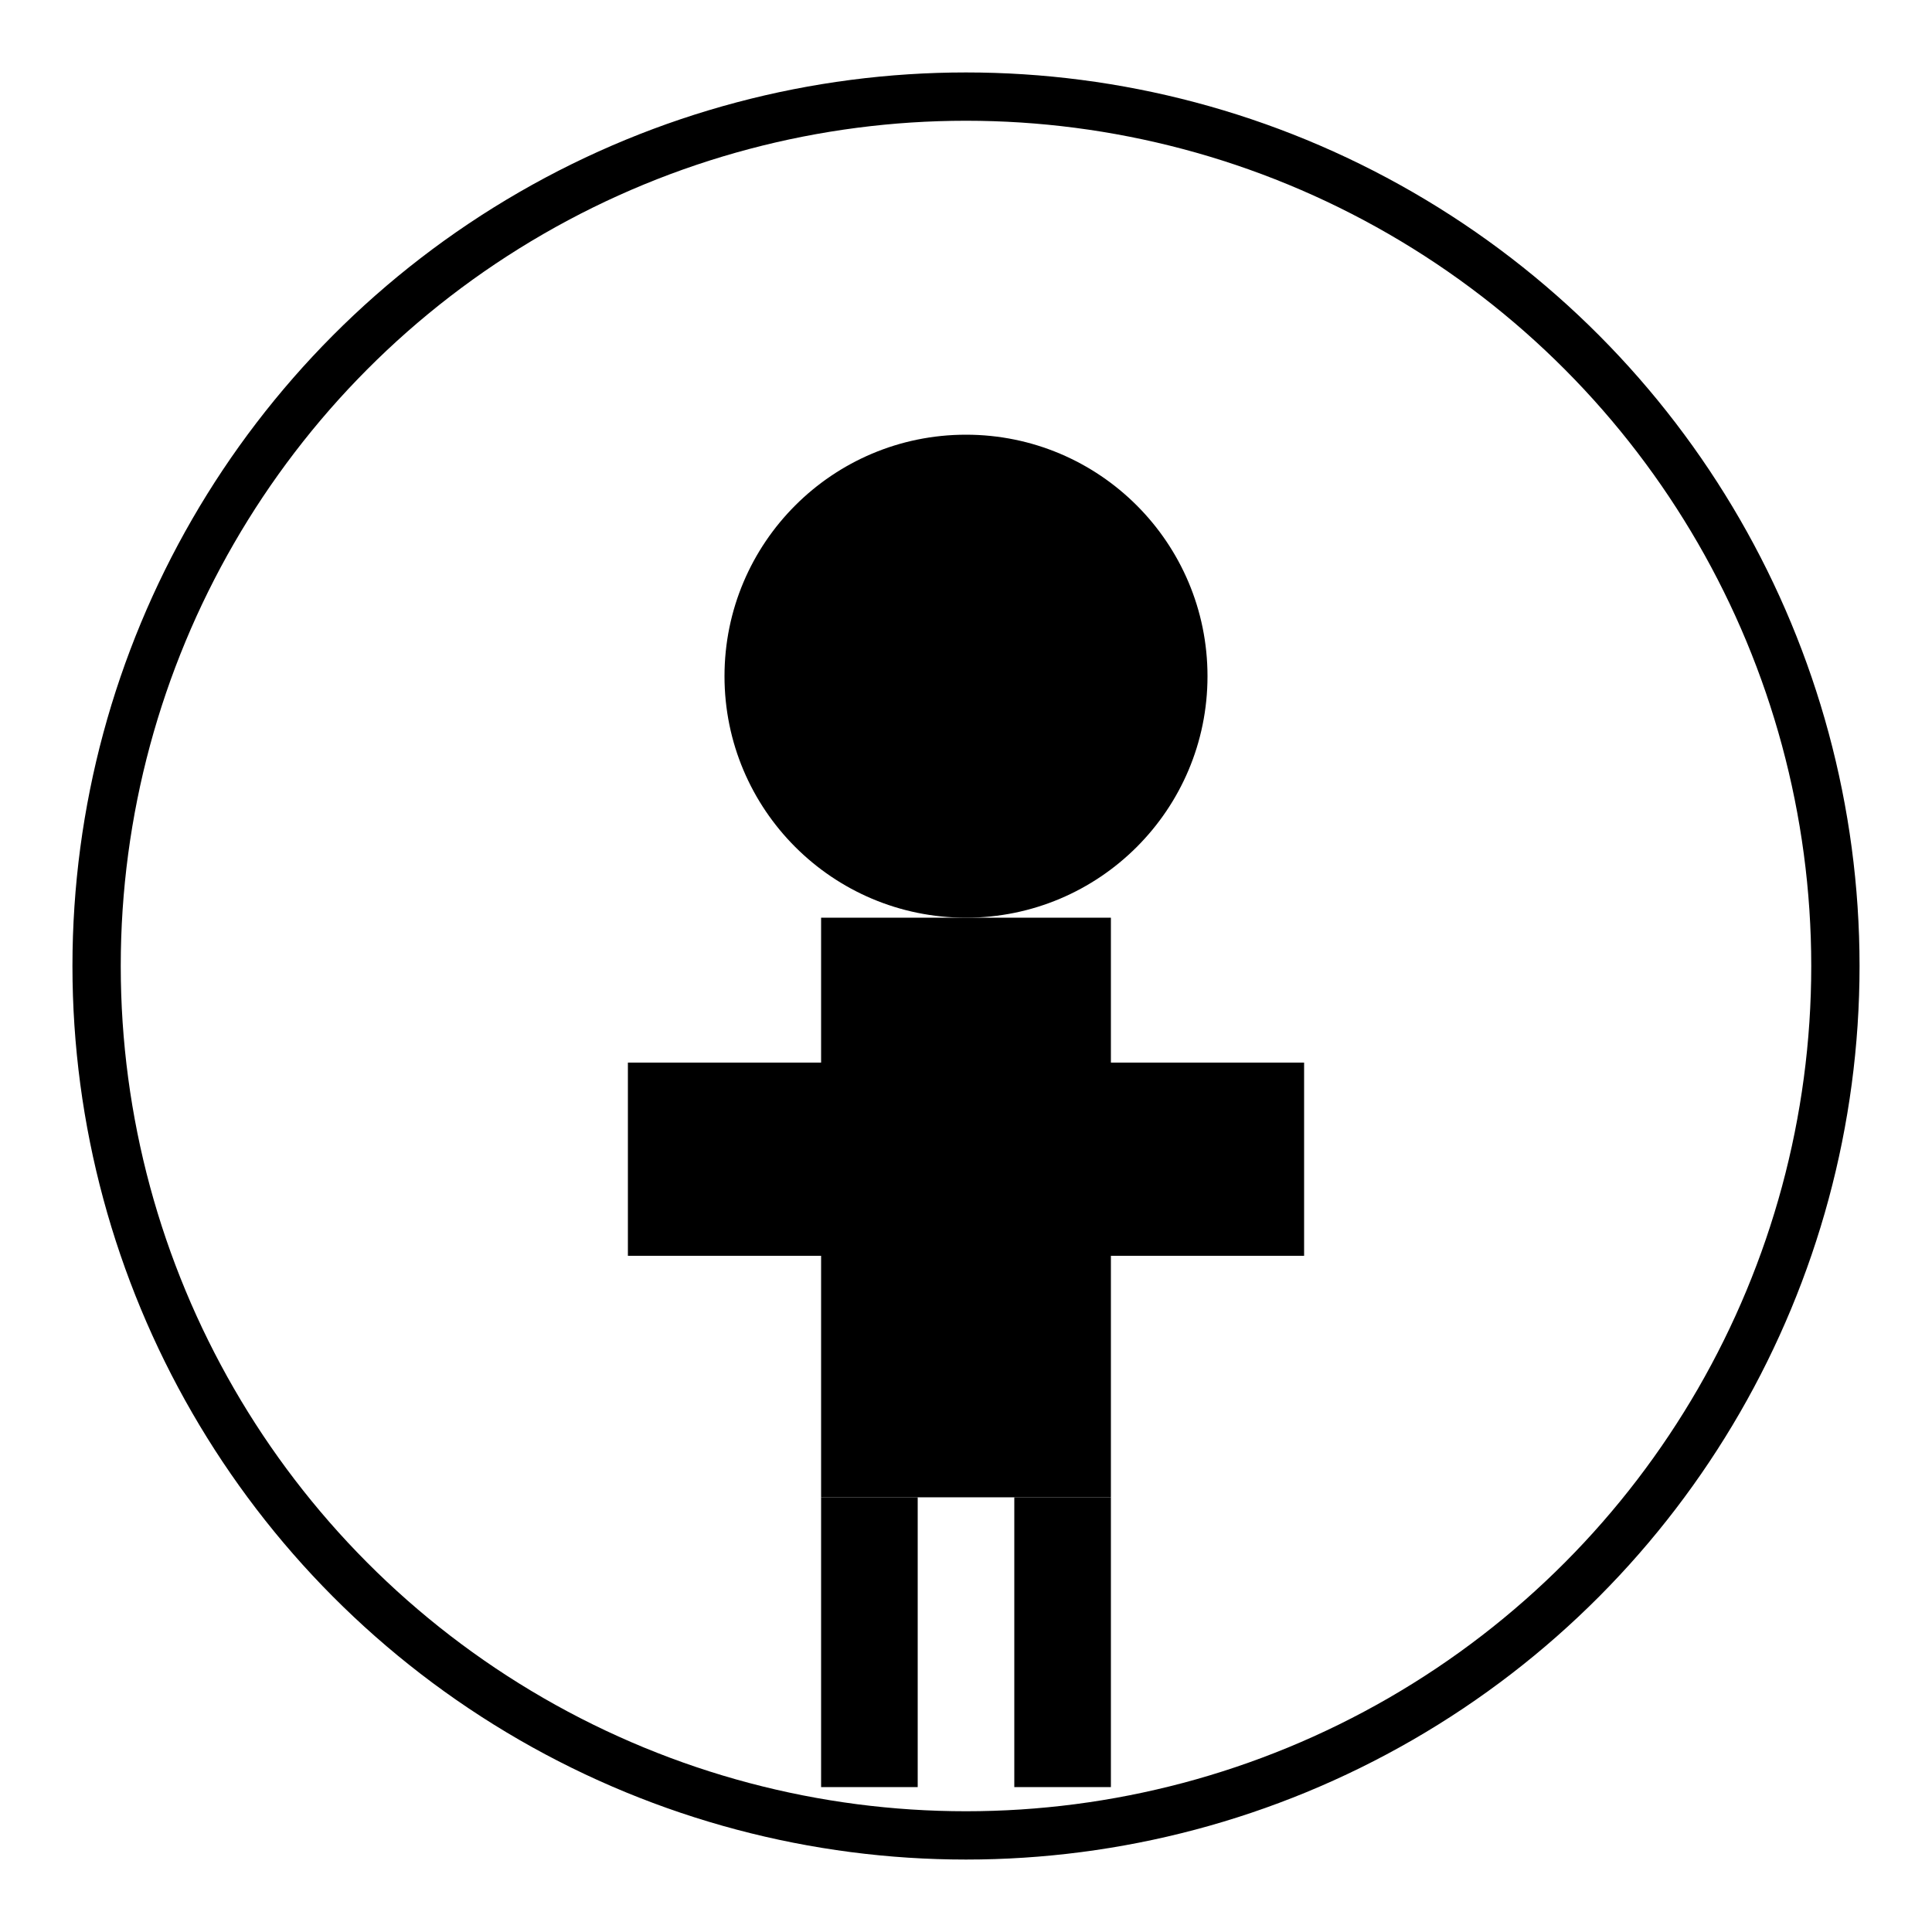
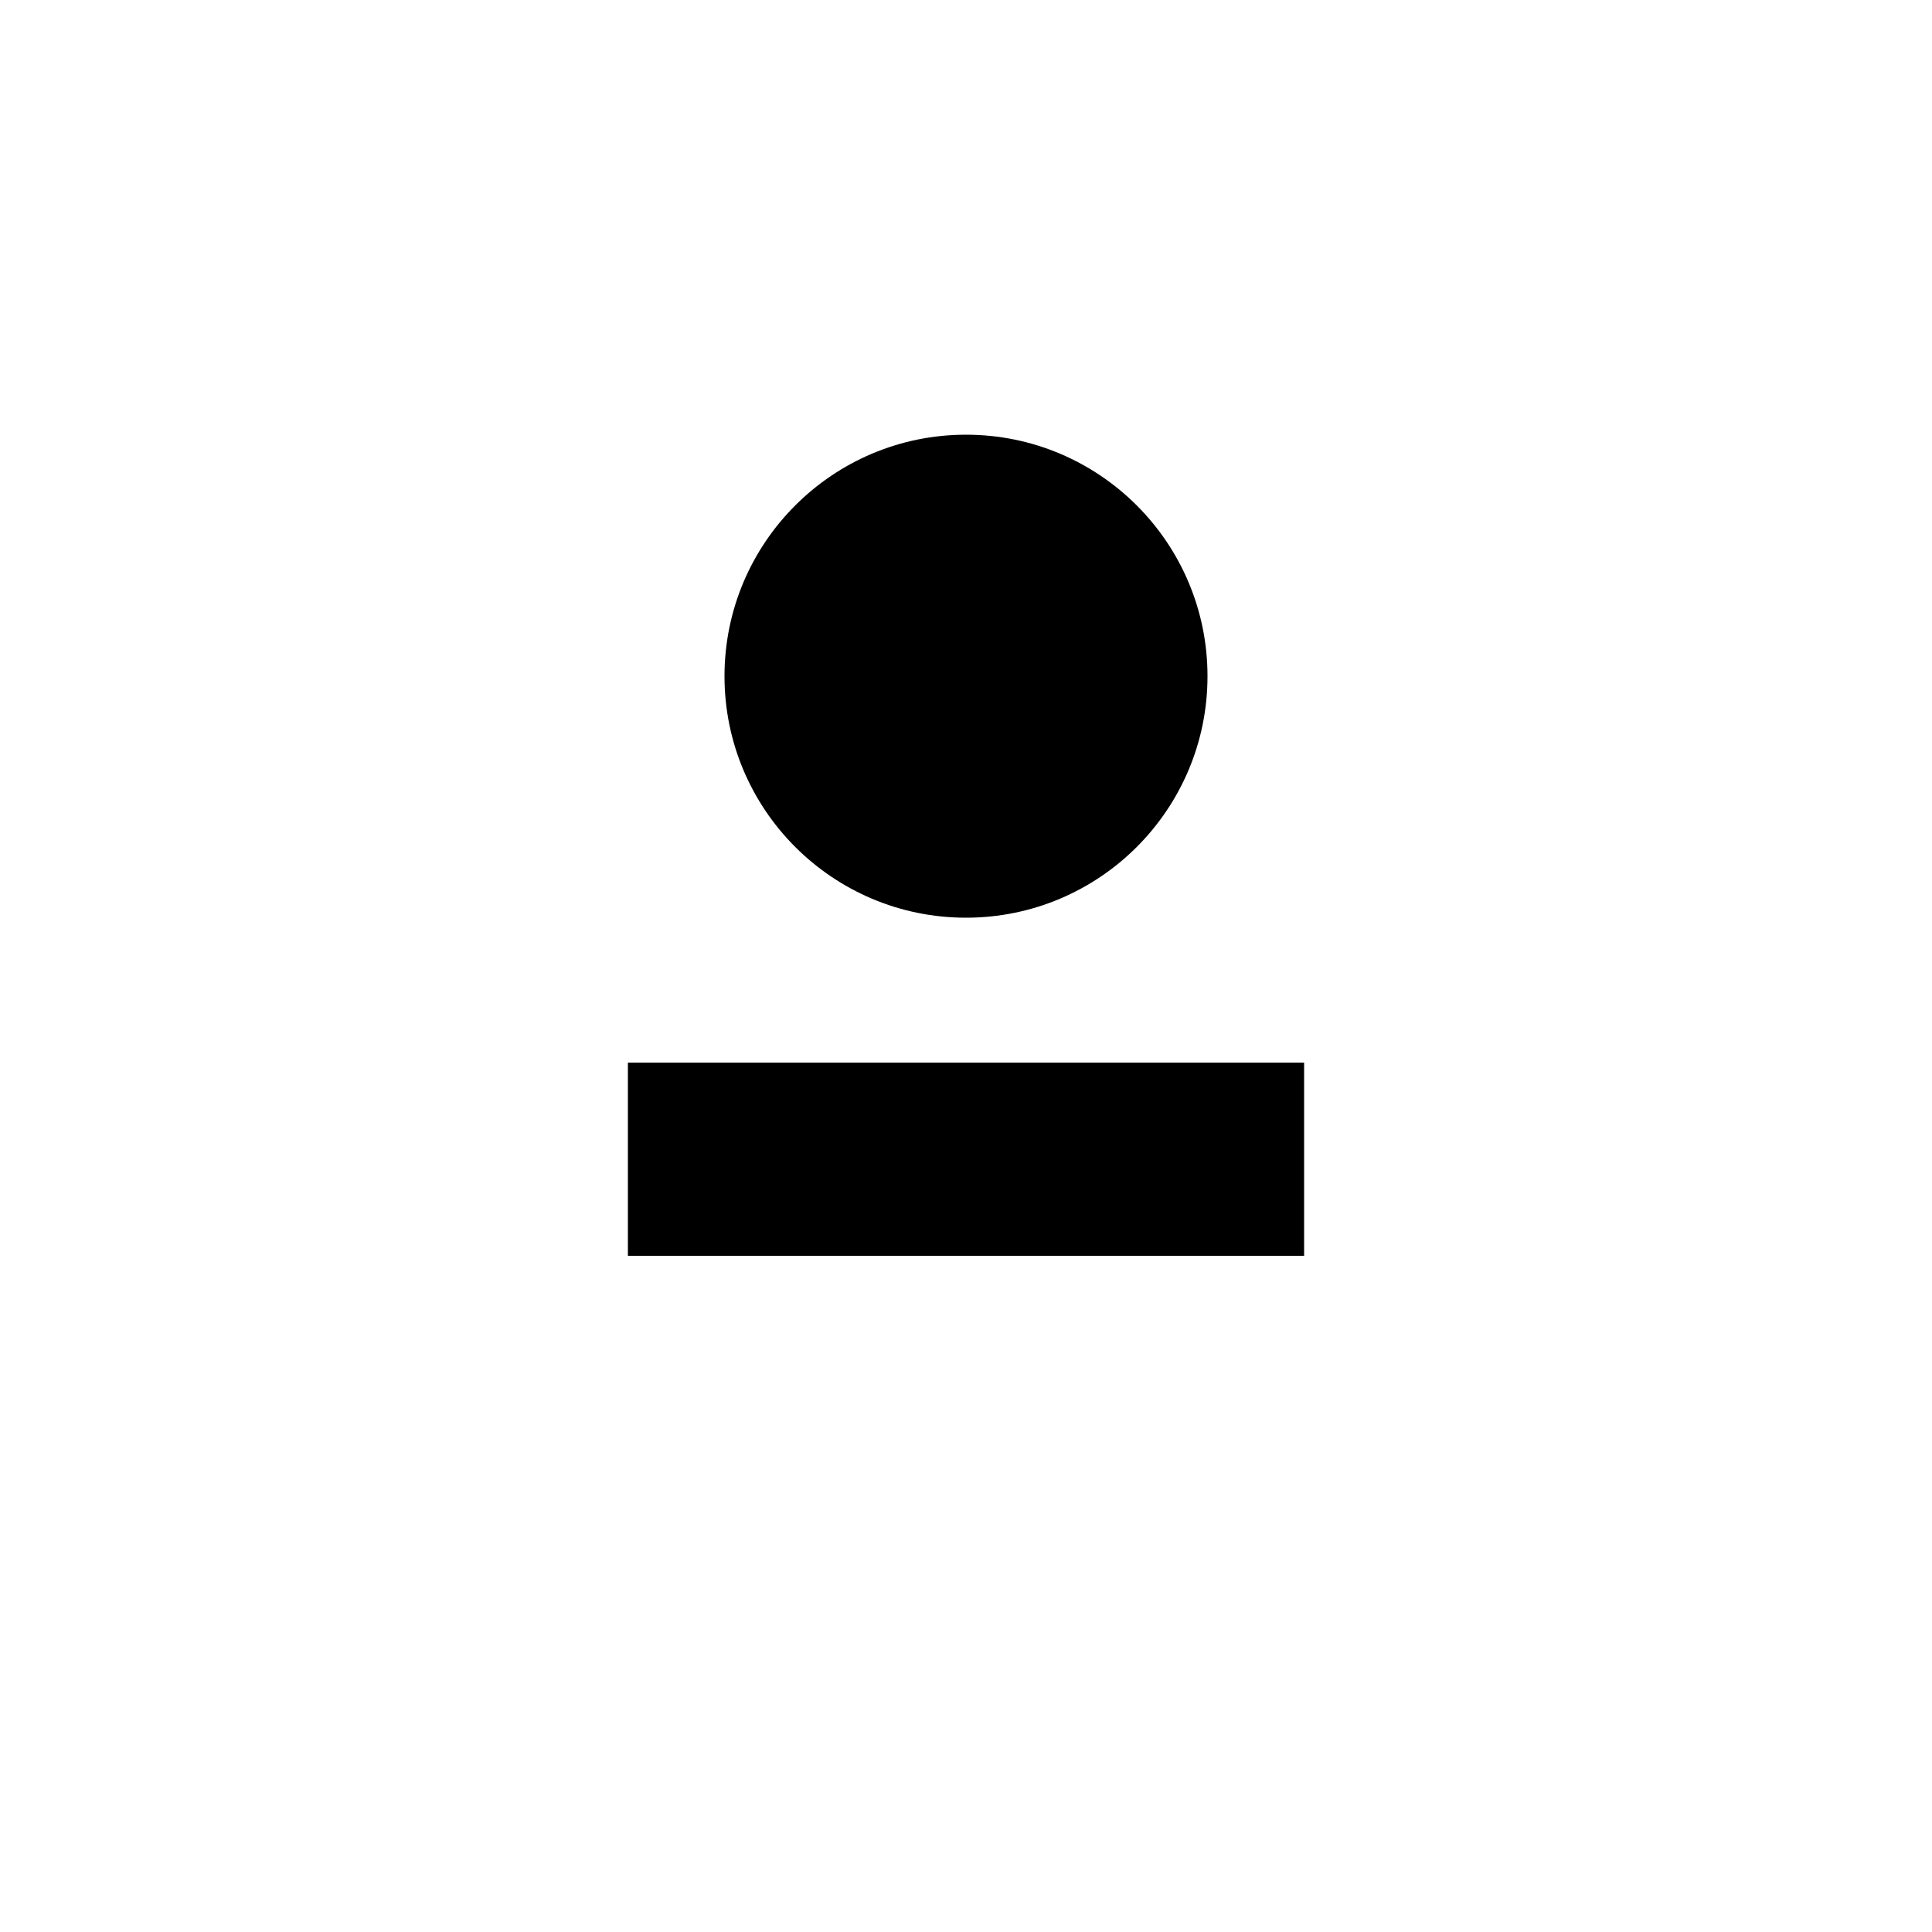
<svg xmlns="http://www.w3.org/2000/svg" width="200" height="200" viewBox="0 0 200 200">
-   <circle cx="100" cy="100" r="90" stroke="black" stroke-width="5" fill="none" />
  <circle cx="100" cy="70" r="25" fill="black" />
-   <rect x="85" y="95" width="30" height="60" fill="black" />
  <rect x="65" y="110" width="70" height="20" fill="black" />
-   <rect x="85" y="155" width="10" height="30" fill="black" />
-   <rect x="105" y="155" width="10" height="30" fill="black" />
</svg>